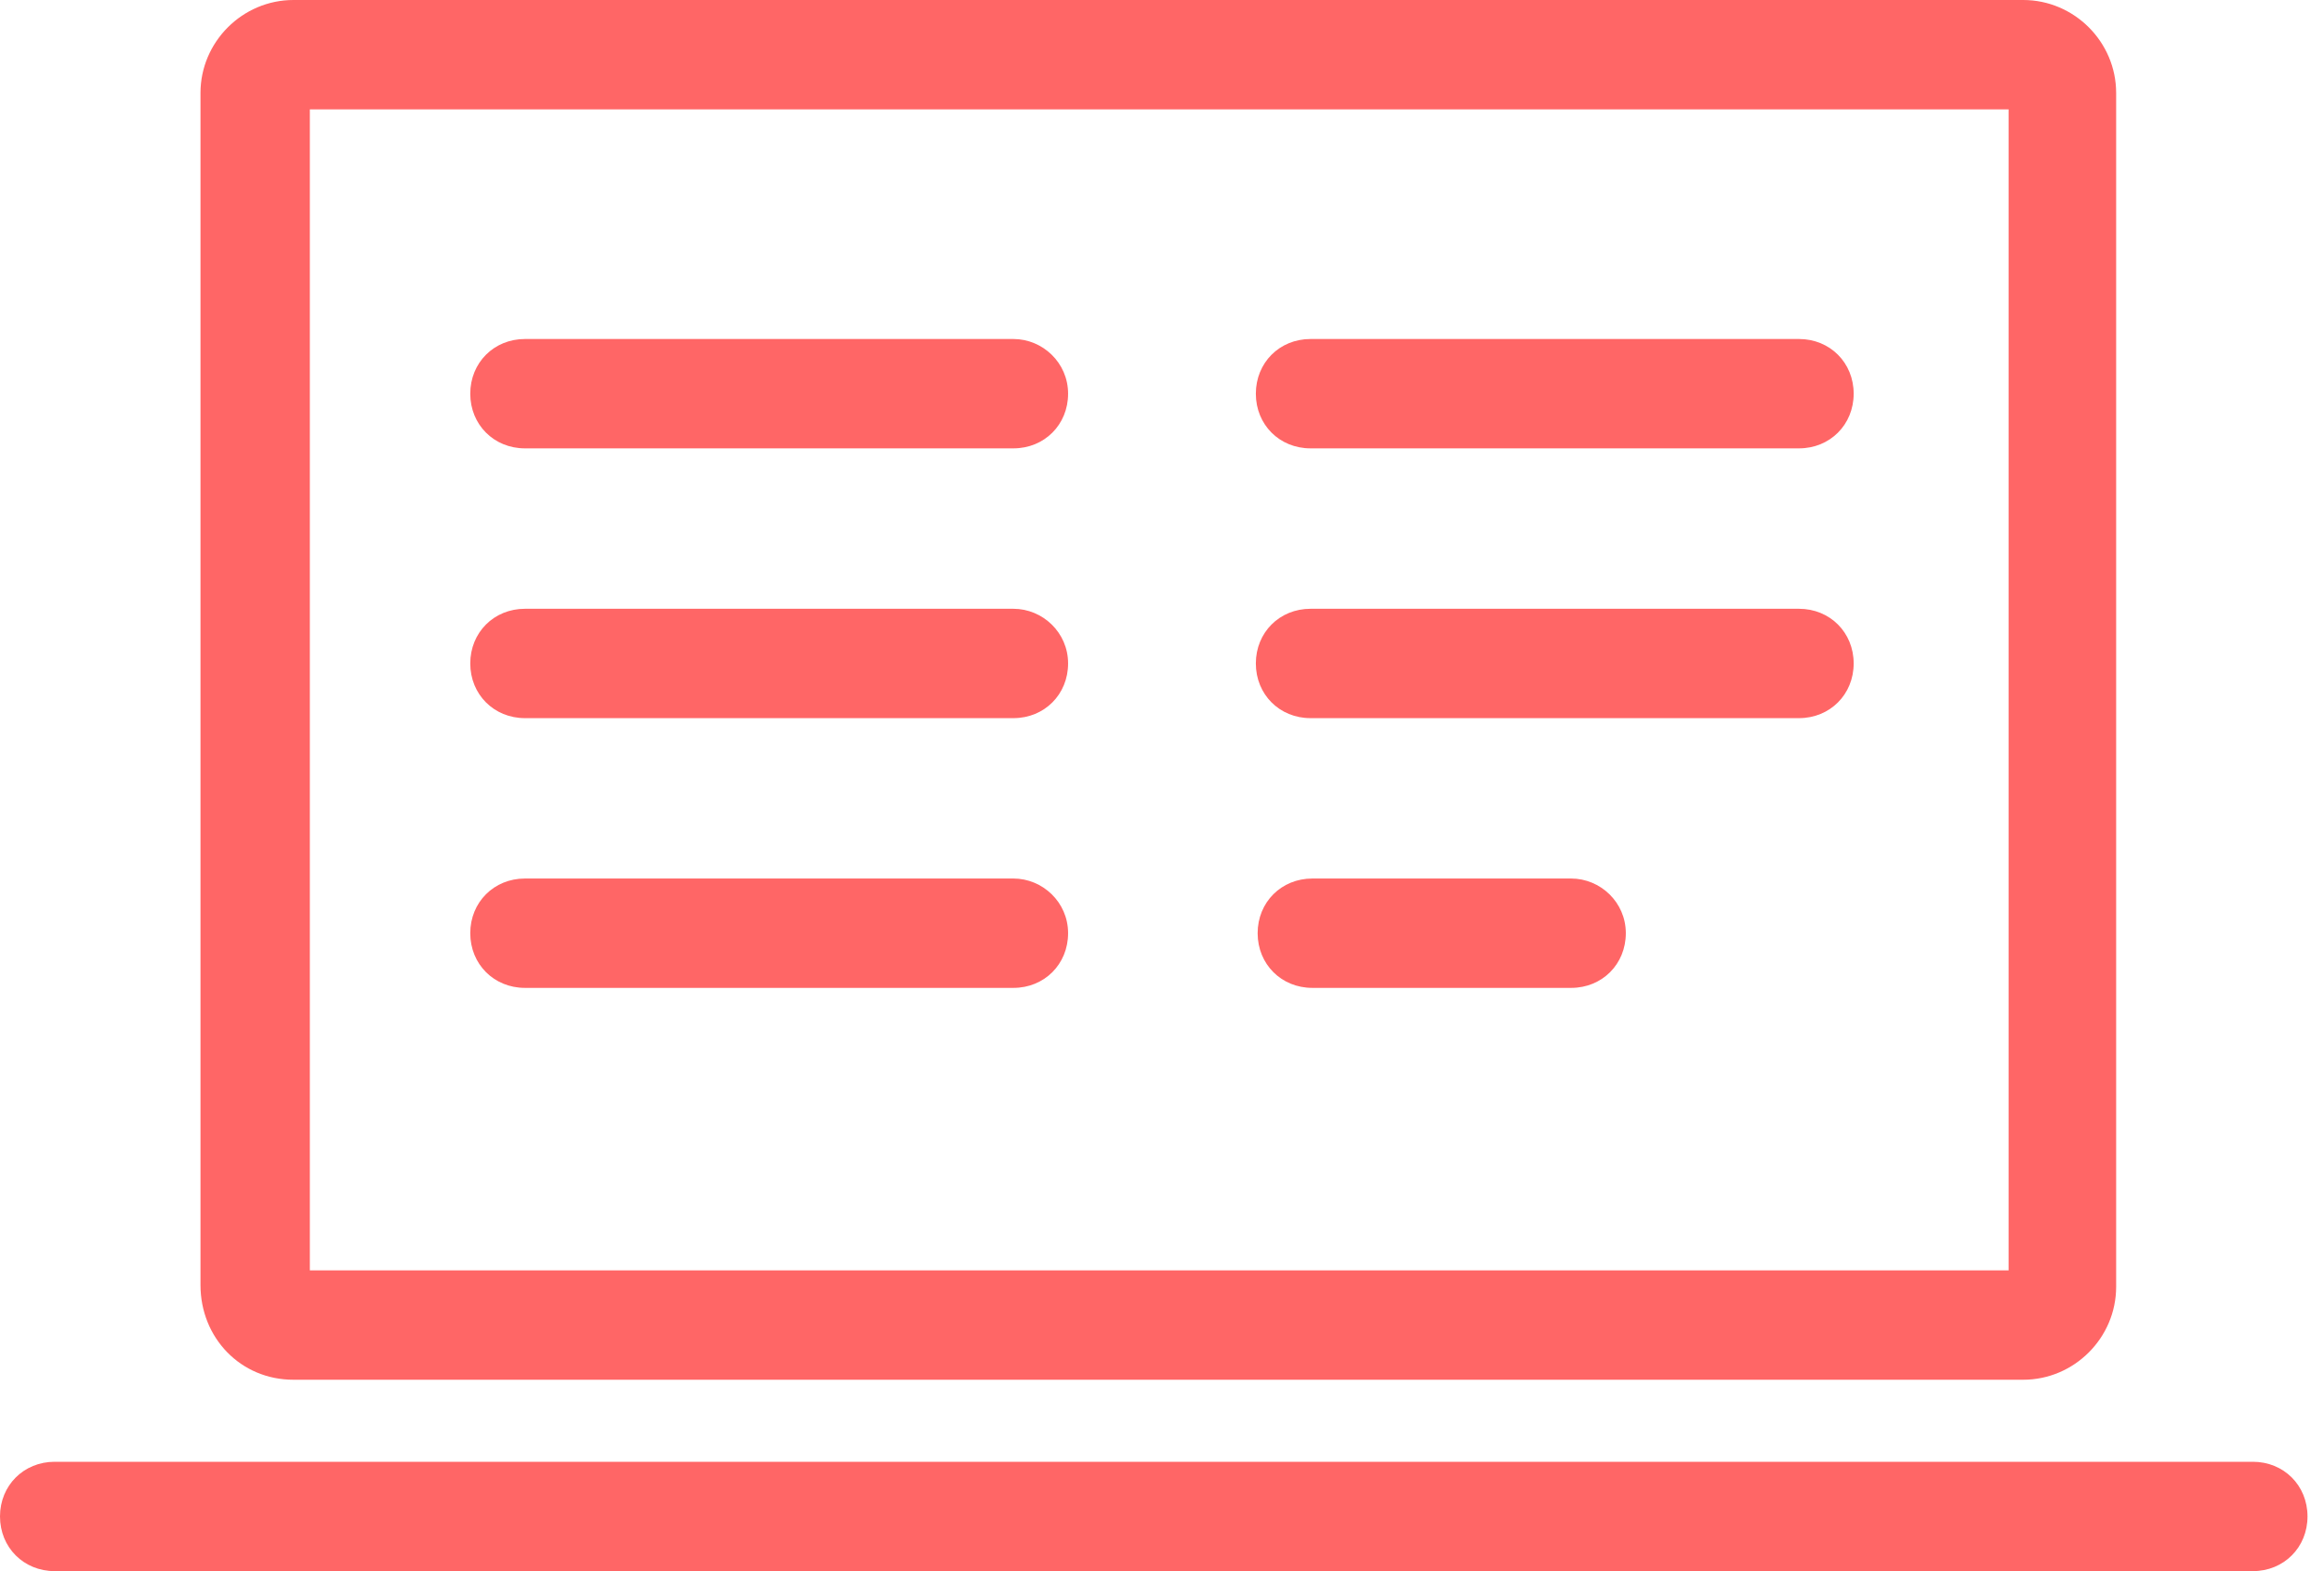
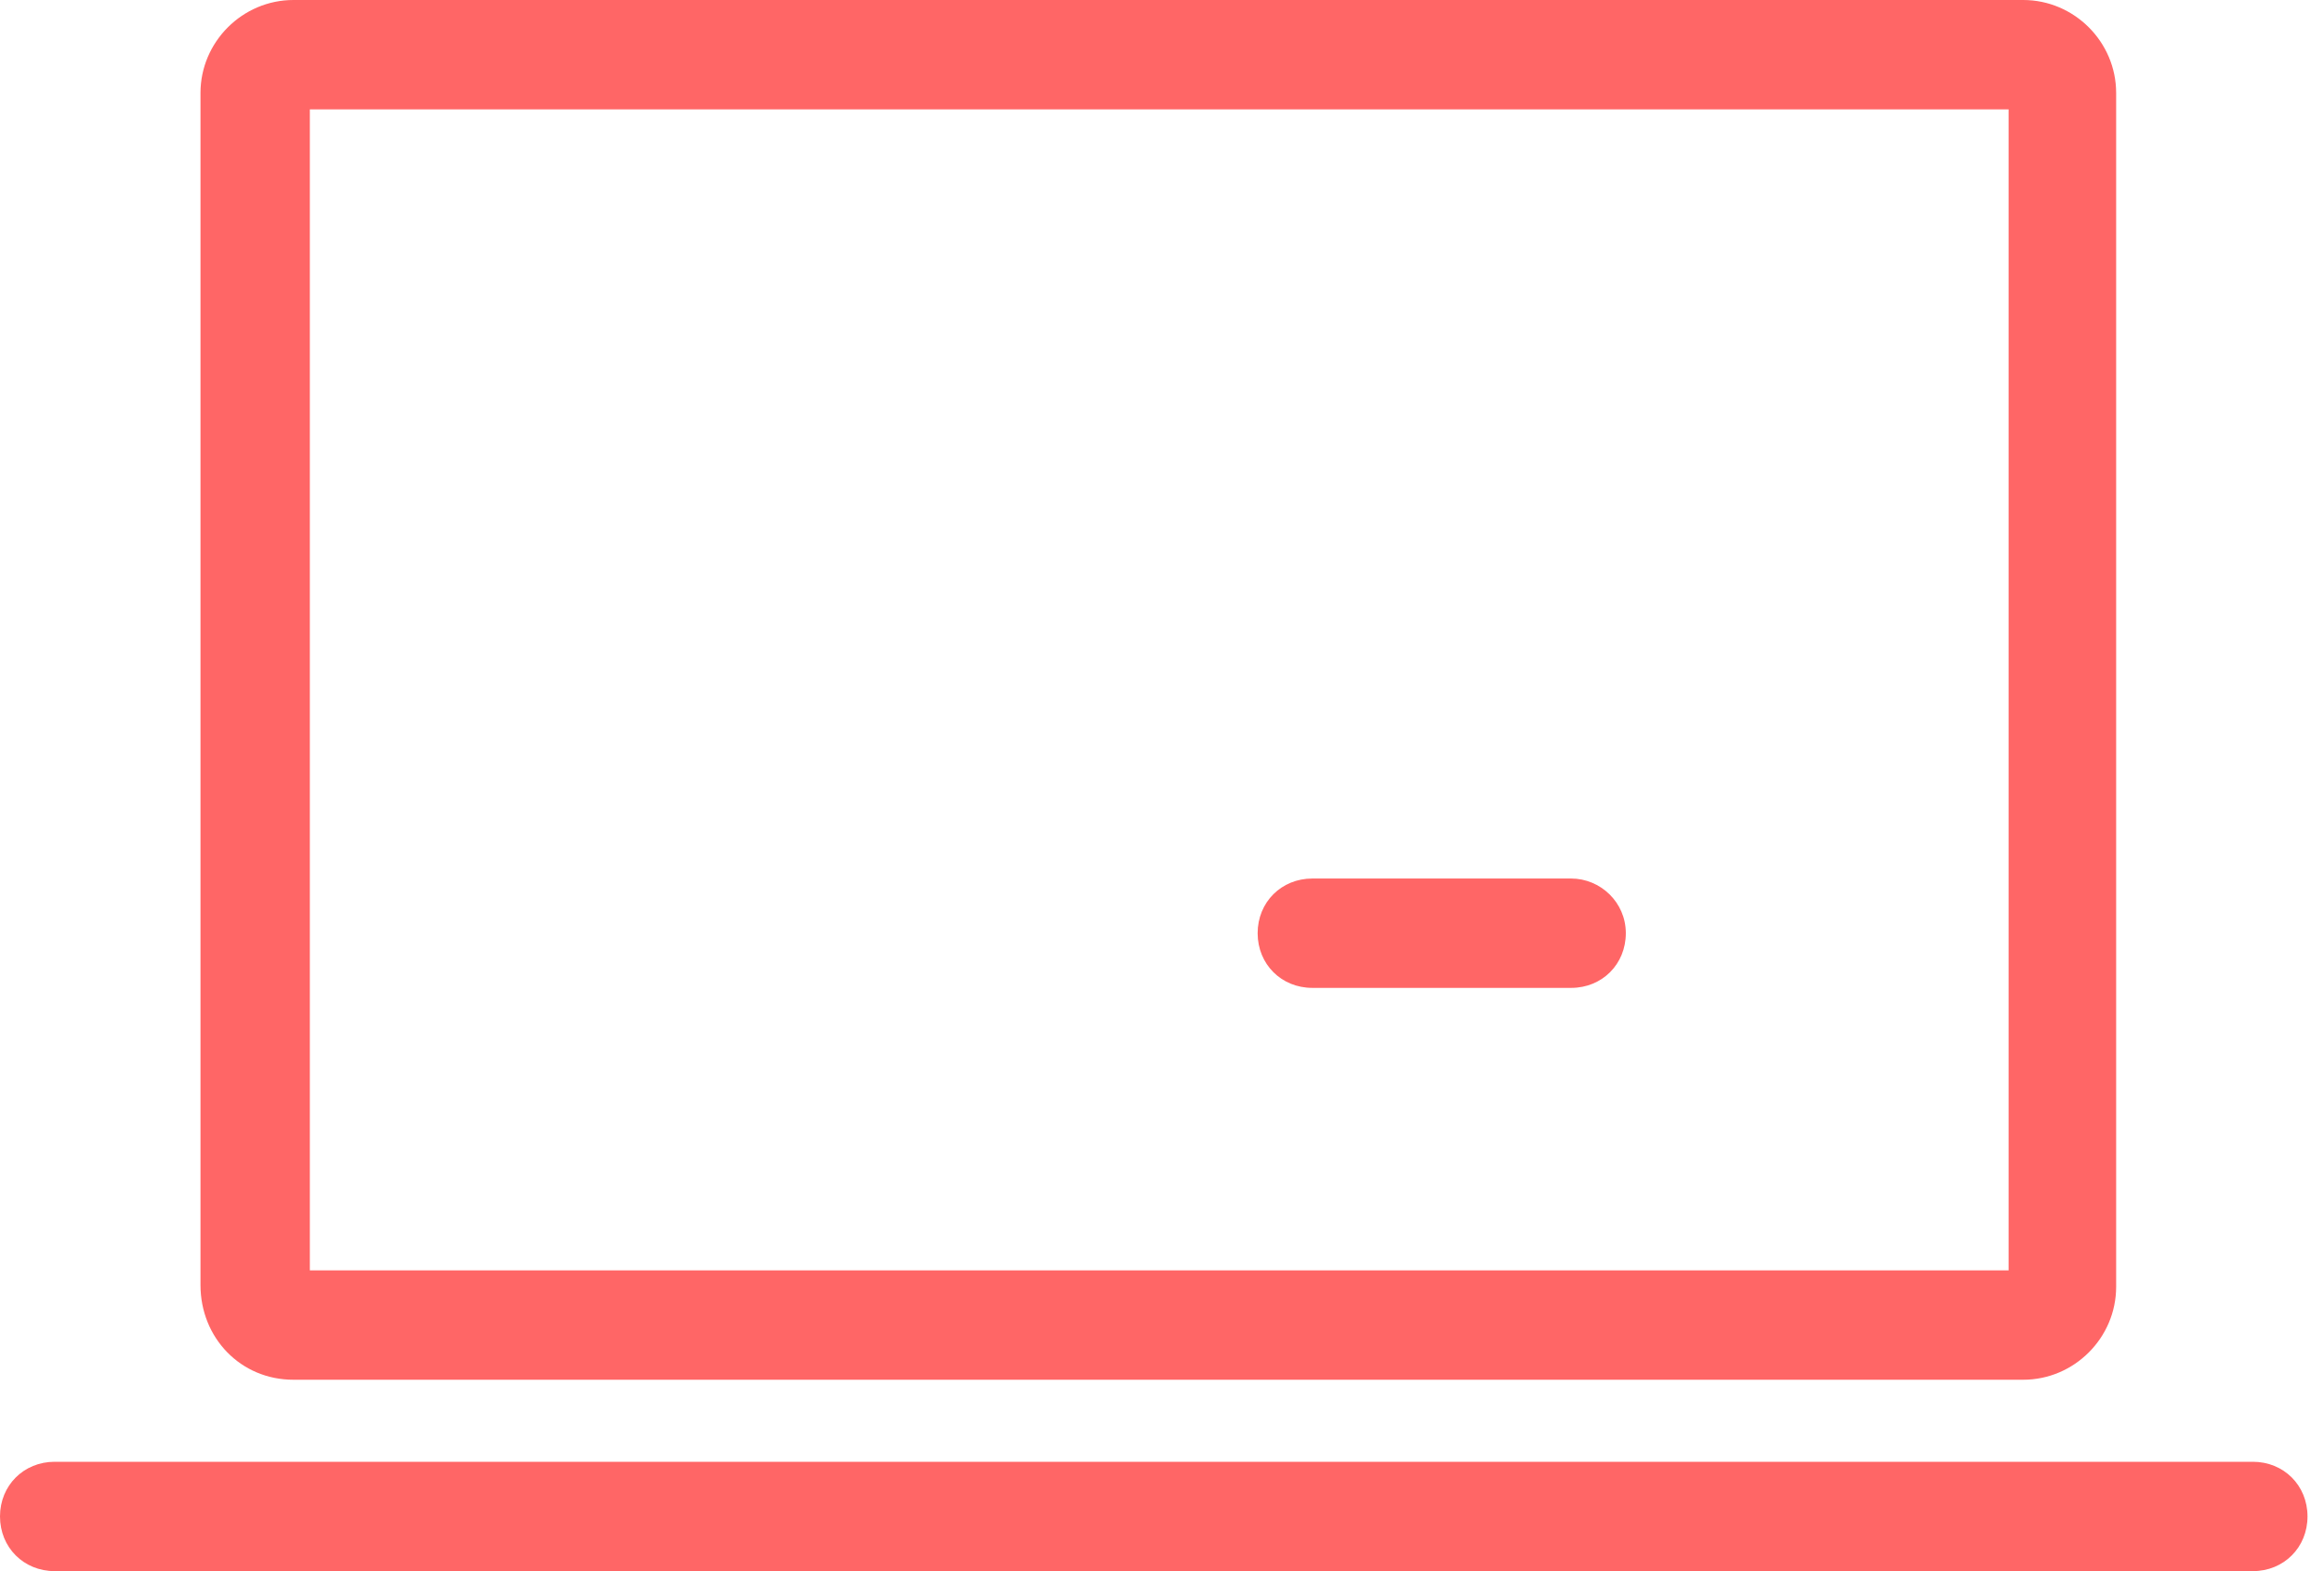
<svg xmlns="http://www.w3.org/2000/svg" width="71" height="48" viewBox="0 0 71 48" fill="none">
  <path d="M8.965 42.153H61.81C63.369 42.153 64.65 40.872 64.65 39.313V2.84C64.65 1.281 63.369 0 61.81 0H8.965C7.406 0 6.125 1.281 6.125 2.84V39.258C6.125 40.872 7.35 42.153 8.965 42.153ZM9.466 3.341H61.364V38.812H9.466V3.341Z" fill="#FF6666" />
  <path d="M68.826 44.659H1.671C0.724 44.659 0 45.383 0 46.329C0 47.276 0.724 48 1.671 48H68.826C69.773 48 70.496 47.276 70.496 46.329C70.496 45.383 69.773 44.659 68.826 44.659Z" fill="#FF6666" />
-   <path d="M30.961 10.357H16.037C15.091 10.357 14.367 11.081 14.367 12.028C14.367 12.975 15.091 13.698 16.037 13.698H30.961C31.907 13.698 32.631 12.975 32.631 12.028C32.631 11.081 31.852 10.357 30.961 10.357Z" fill="#FF6666" />
-   <path d="M30.961 18.599H16.037C15.091 18.599 14.367 19.323 14.367 20.269C14.367 21.216 15.091 21.94 16.037 21.94H30.961C31.907 21.94 32.631 21.216 32.631 20.269C32.631 19.323 31.852 18.599 30.961 18.599Z" fill="#FF6666" />
-   <path d="M30.961 26.84H16.037C15.091 26.84 14.367 27.564 14.367 28.51C14.367 29.457 15.091 30.181 16.037 30.181H30.961C31.907 30.181 32.631 29.457 32.631 28.51C32.631 27.564 31.852 26.84 30.961 26.84Z" fill="#FF6666" />
-   <path d="M54.961 10.357H40.037C39.09 10.357 38.367 11.081 38.367 12.028C38.367 12.975 39.09 13.698 40.037 13.698H54.961C55.907 13.698 56.631 12.975 56.631 12.028C56.631 11.081 55.907 10.357 54.961 10.357Z" fill="#FF6666" />
-   <path d="M54.961 18.599H40.037C39.09 18.599 38.367 19.323 38.367 20.269C38.367 21.216 39.09 21.94 40.037 21.94H54.961C55.907 21.94 56.631 21.216 56.631 20.269C56.631 19.323 55.907 18.599 54.961 18.599Z" fill="#FF6666" />
  <path d="M48 26.84H40.093C39.146 26.84 38.422 27.564 38.422 28.51C38.422 29.457 39.146 30.181 40.093 30.181H48C48.947 30.181 49.67 29.457 49.67 28.51C49.67 27.564 48.891 26.84 48 26.84Z" fill="#FF6666" />
</svg>